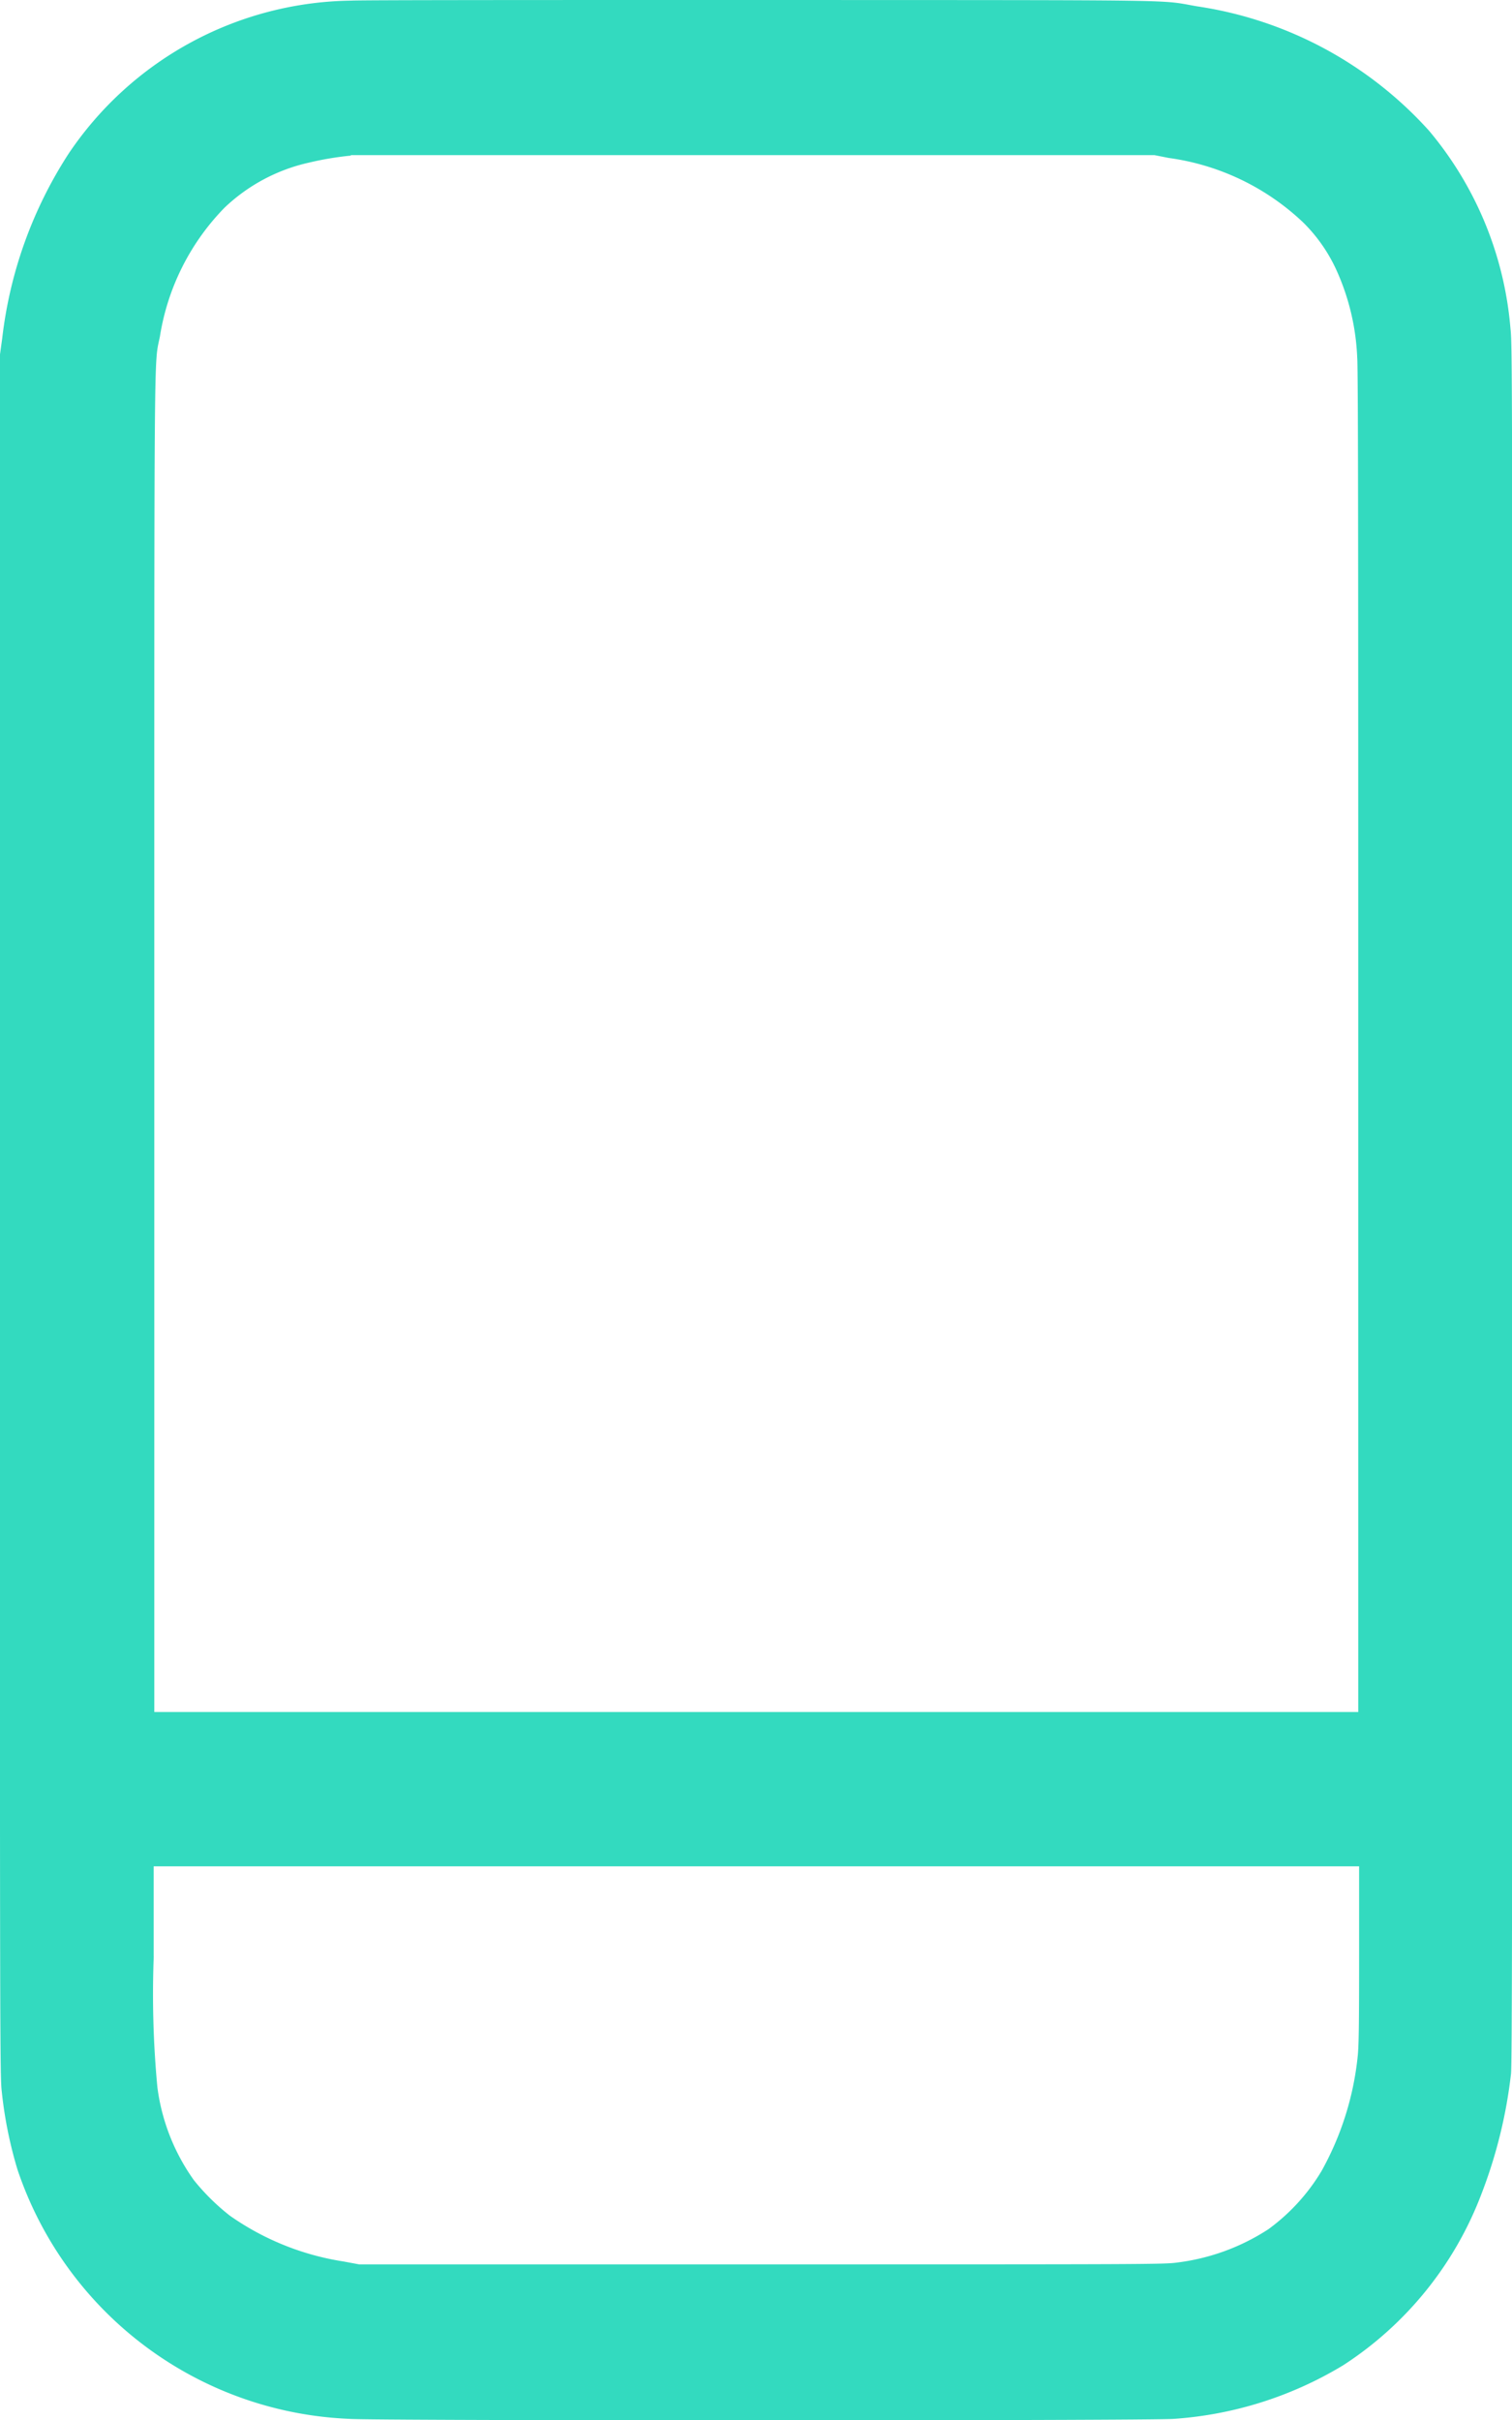
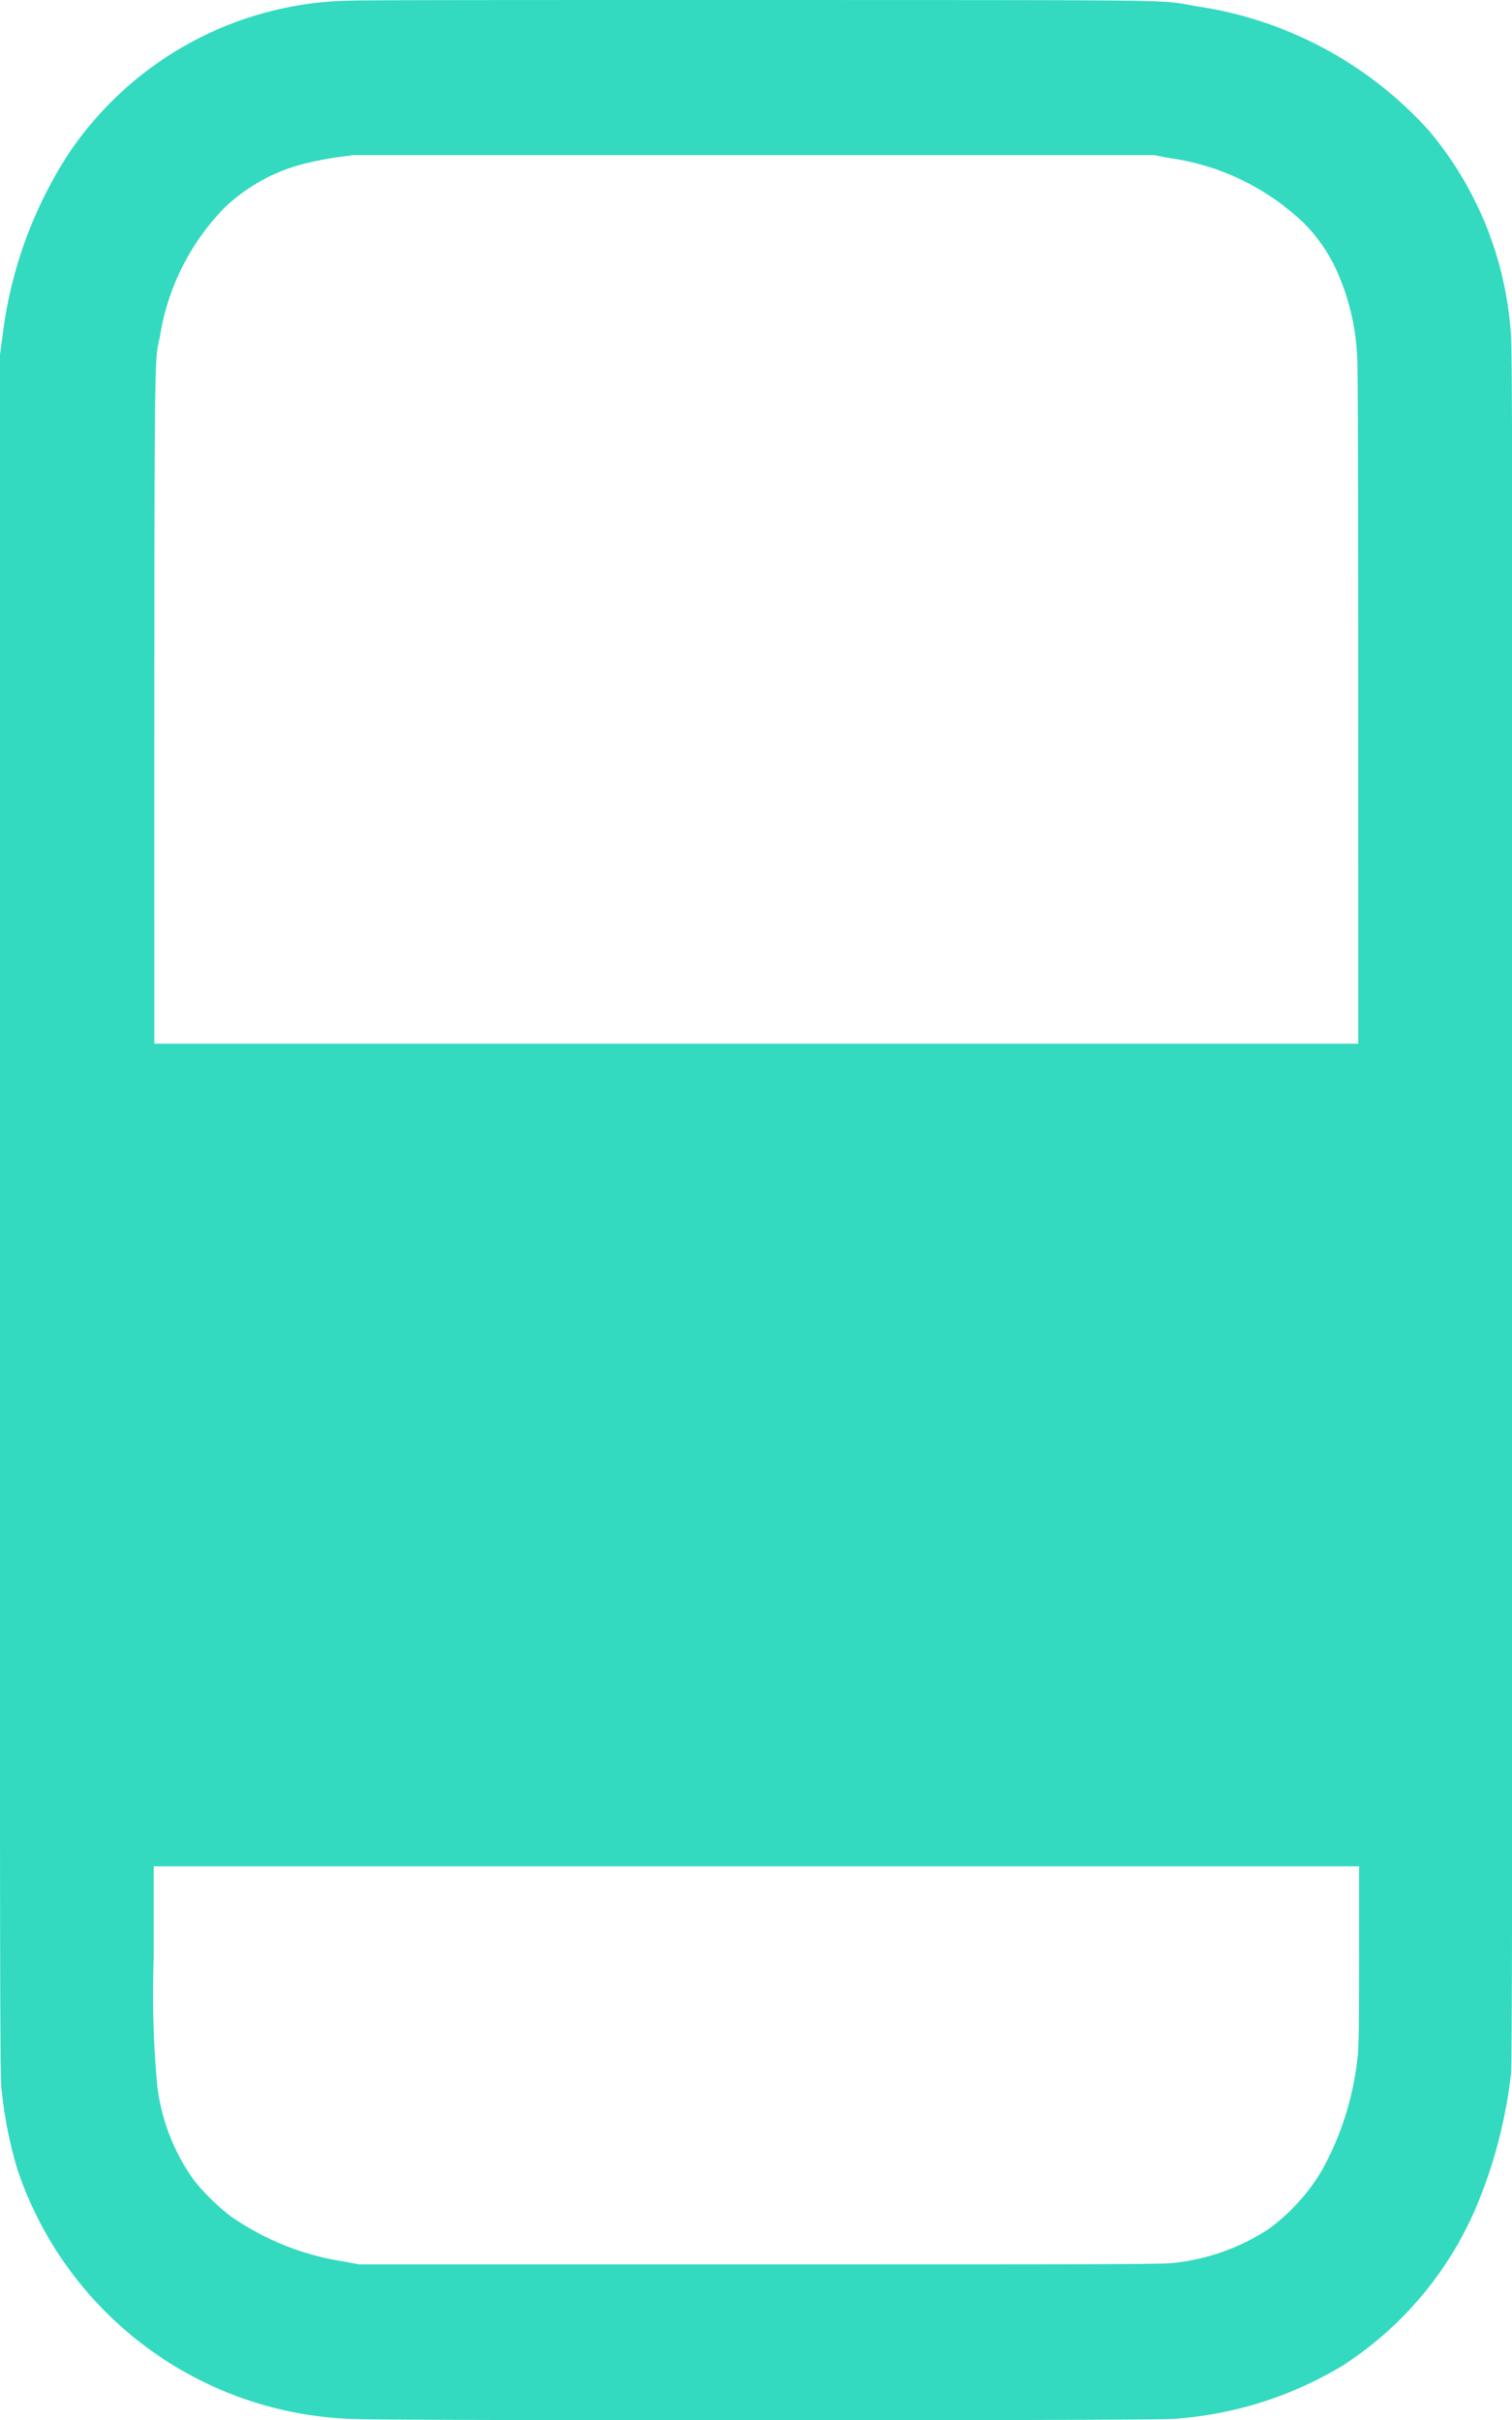
<svg xmlns="http://www.w3.org/2000/svg" width="19.147" height="30.631" viewBox="0 0 19.147 30.631">
-   <path id="Trazado_175" data-name="Trazado 175" d="M518.943,73.415a4.38,4.38,0,0,0-3.571,1.932,5.439,5.439,0,0,0-.844,2.342l-.029.21V88.787c0,10.325,0,10.9.023,11.087a5.308,5.308,0,0,0,.2.993,4.634,4.634,0,0,0,4.2,3.153c.218.025,10.175.025,10.446,0a4.774,4.774,0,0,0,2.141-.678,4.468,4.468,0,0,0,1.754-2.176,6.125,6.125,0,0,0,.371-1.51c.014-.111.017-2.172.017-11.012,0-10.312,0-10.886-.023-11.074a4.46,4.46,0,0,0-1.032-2.509,4.924,4.924,0,0,0-2.938-1.574c-.495-.085-.009-.078-5.522-.08-2.749,0-5.084,0-5.189.008m0,1.961a3.949,3.949,0,0,0-.534.089,2.263,2.263,0,0,0-1.07.571,3,3,0,0,0-.817,1.624c-.077.394-.072-.259-.072,8.956v8.458H531.7V86.6c0-5.617,0-8.536-.013-8.666a2.972,2.972,0,0,0-.254-1.088,2.026,2.026,0,0,0-.433-.626,3.078,3.078,0,0,0-1.7-.814l-.182-.036h-5.063c-2.785,0-5.087,0-5.116,0m-2.492,22.793a12.532,12.532,0,0,0,.046,1.66,2.592,2.592,0,0,0,.462,1.176,2.8,2.8,0,0,0,.455.449,3.408,3.408,0,0,0,1.438.58l.2.037h5.1c4.9,0,5.1,0,5.265-.024a2.73,2.73,0,0,0,1.149-.421,2.5,2.5,0,0,0,.674-.738,3.775,3.775,0,0,0,.456-1.44c.015-.131.019-.384.019-1.292V97.027H516.446v1.142" transform="translate(-514.5 -73.407)" fill="#33dabf" fill-rule="evenodd" />
+   <path id="Trazado_175" data-name="Trazado 175" d="M518.943,73.415a4.38,4.38,0,0,0-3.571,1.932,5.439,5.439,0,0,0-.844,2.342l-.029.21V88.787c0,10.325,0,10.9.023,11.087a5.308,5.308,0,0,0,.2.993,4.634,4.634,0,0,0,4.2,3.153c.218.025,10.175.025,10.446,0a4.774,4.774,0,0,0,2.141-.678,4.468,4.468,0,0,0,1.754-2.176,6.125,6.125,0,0,0,.371-1.51c.014-.111.017-2.172.017-11.012,0-10.312,0-10.886-.023-11.074a4.46,4.46,0,0,0-1.032-2.509,4.924,4.924,0,0,0-2.938-1.574c-.495-.085-.009-.078-5.522-.08-2.749,0-5.084,0-5.189.008m0,1.961a3.949,3.949,0,0,0-.534.089,2.263,2.263,0,0,0-1.07.571,3,3,0,0,0-.817,1.624c-.077.394-.072-.259-.072,8.956H531.7V86.6c0-5.617,0-8.536-.013-8.666a2.972,2.972,0,0,0-.254-1.088,2.026,2.026,0,0,0-.433-.626,3.078,3.078,0,0,0-1.7-.814l-.182-.036h-5.063c-2.785,0-5.087,0-5.116,0m-2.492,22.793a12.532,12.532,0,0,0,.046,1.66,2.592,2.592,0,0,0,.462,1.176,2.8,2.8,0,0,0,.455.449,3.408,3.408,0,0,0,1.438.58l.2.037h5.1c4.9,0,5.1,0,5.265-.024a2.73,2.73,0,0,0,1.149-.421,2.5,2.5,0,0,0,.674-.738,3.775,3.775,0,0,0,.456-1.44c.015-.131.019-.384.019-1.292V97.027H516.446v1.142" transform="translate(-514.5 -73.407)" fill="#33dabf" fill-rule="evenodd" />
</svg>